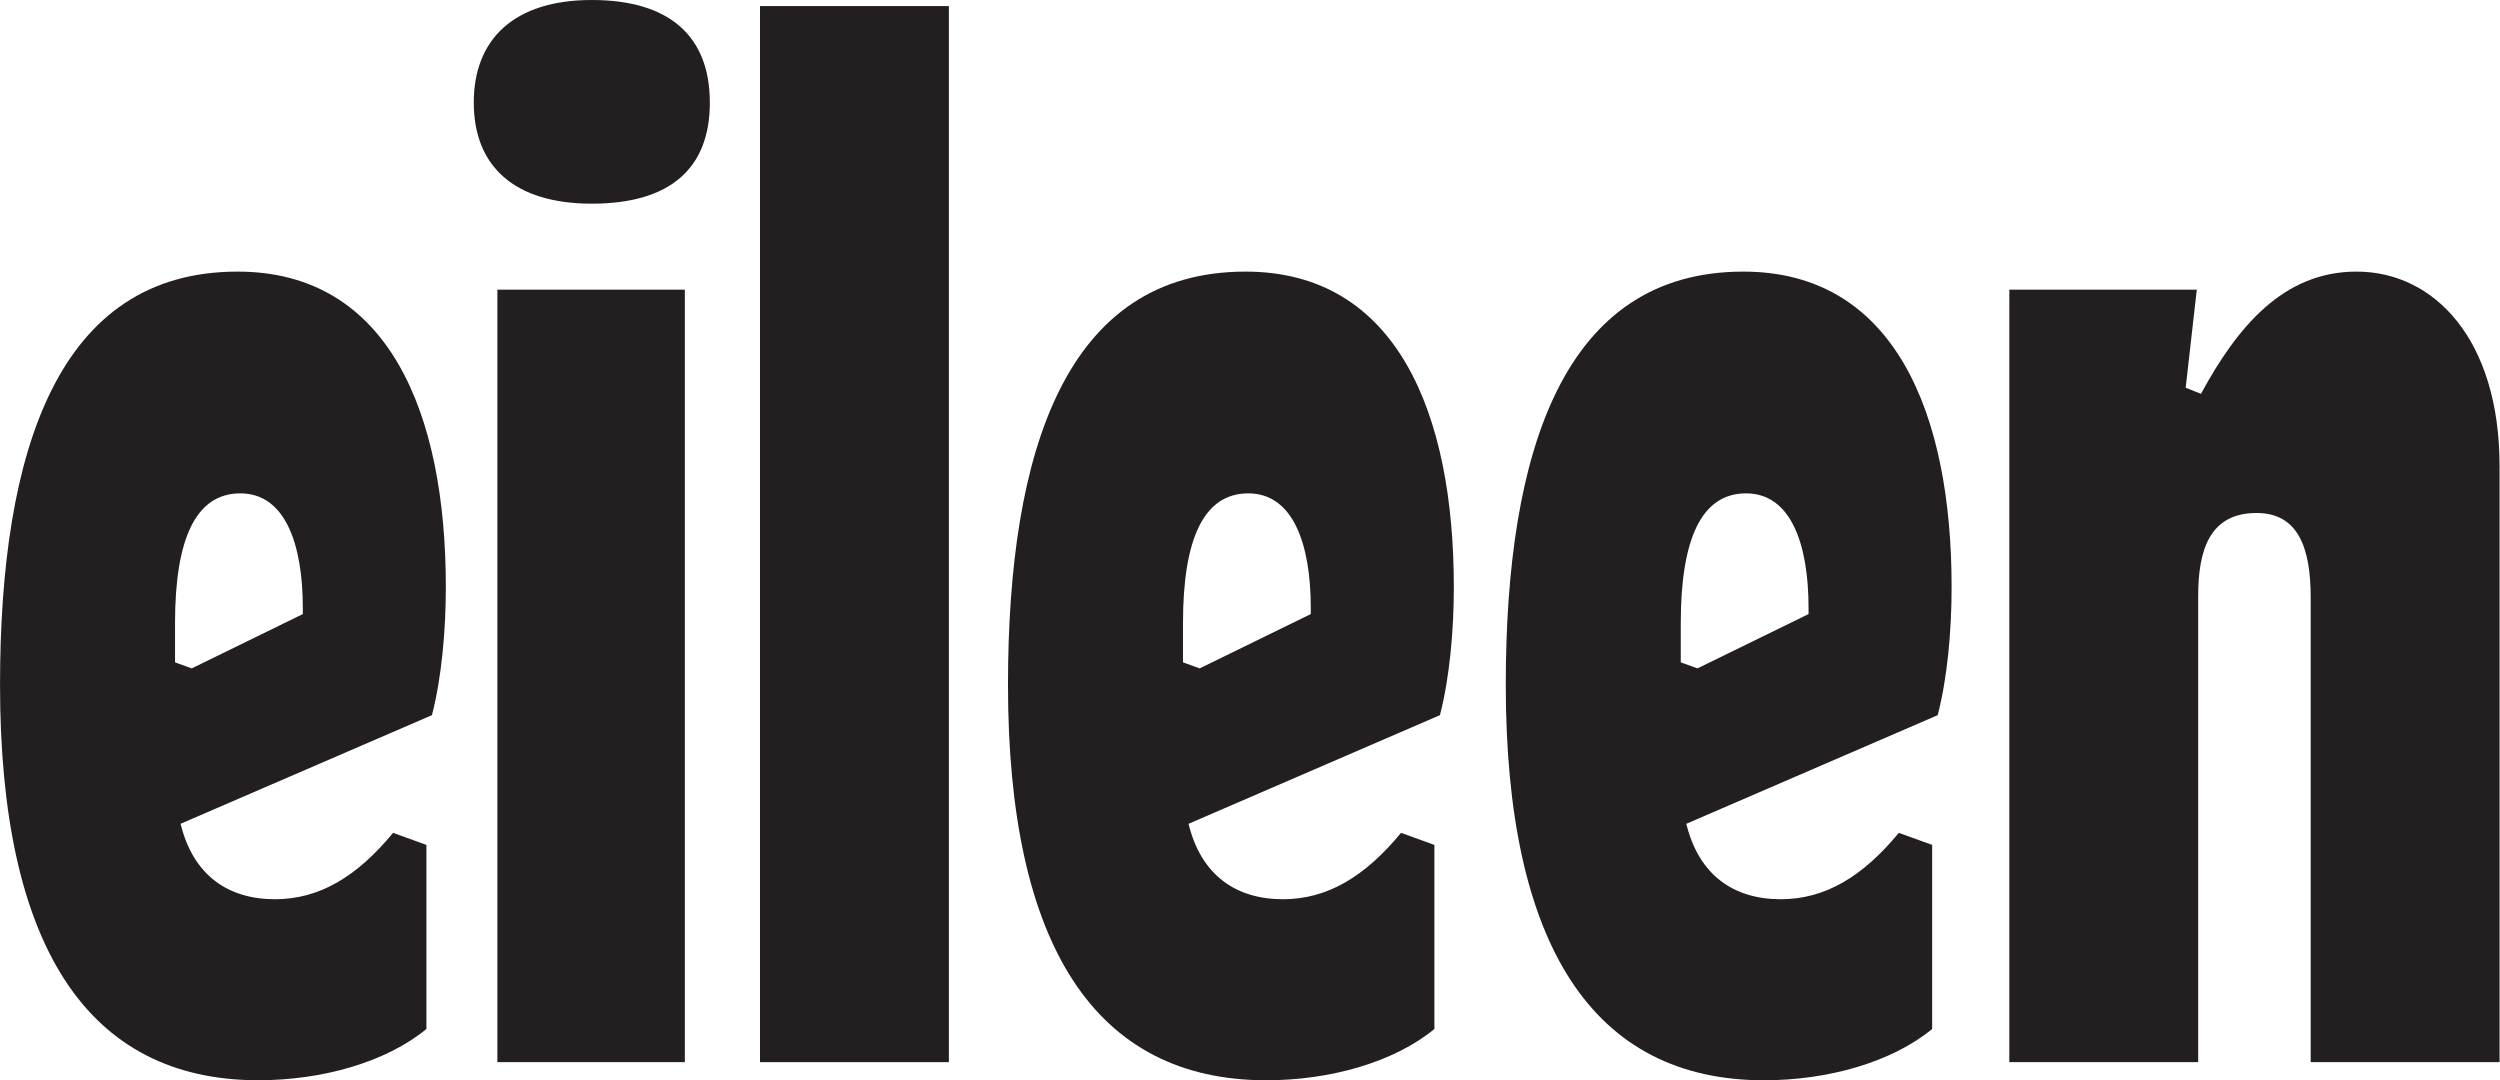
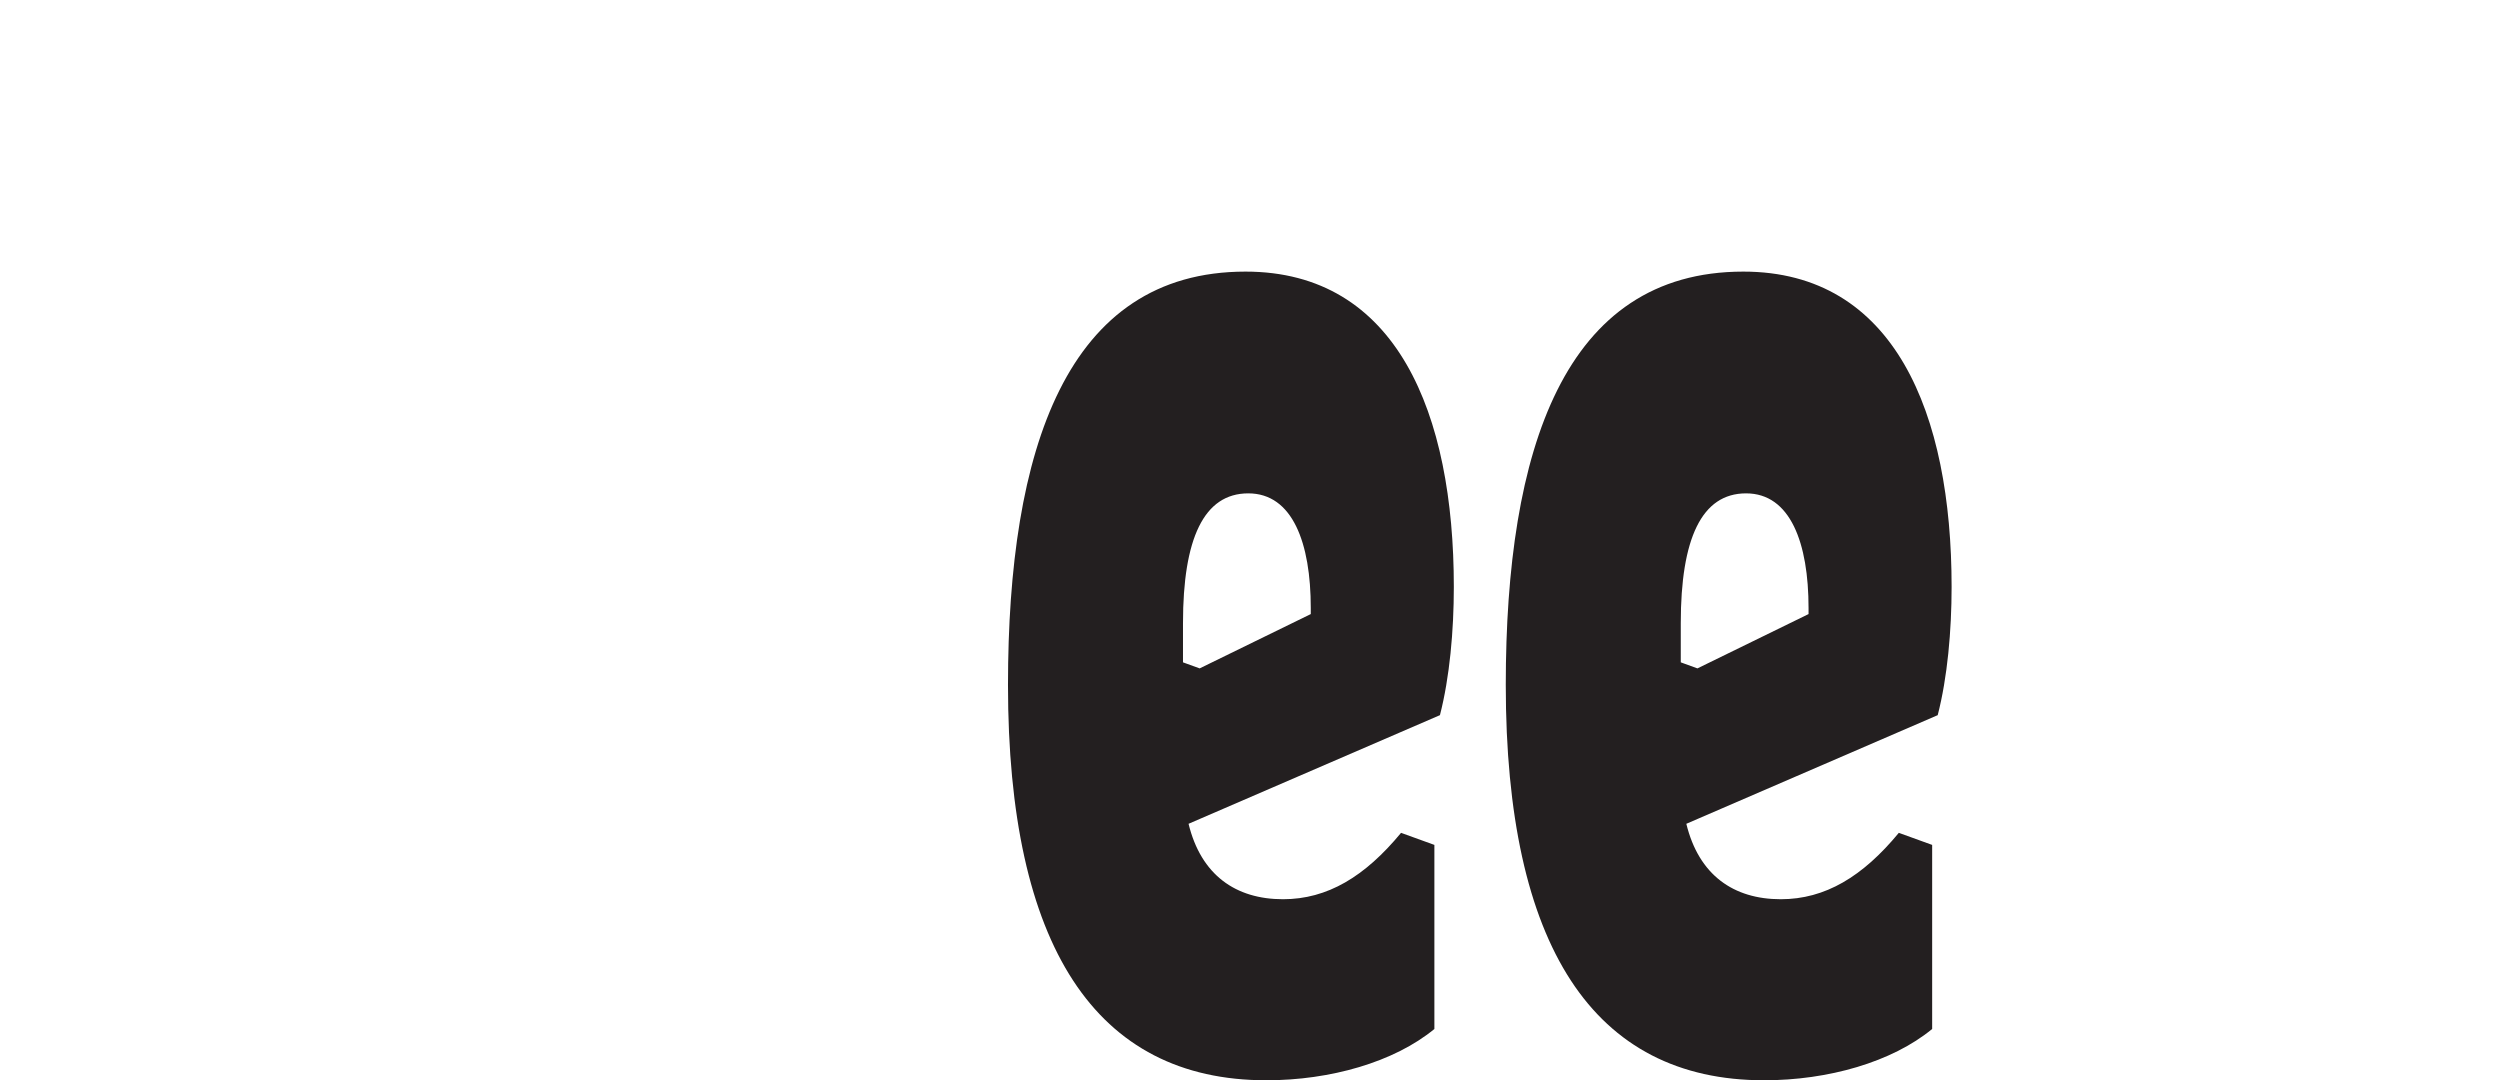
<svg xmlns="http://www.w3.org/2000/svg" width="81" height="35" viewBox="0 0 81 35" fill="none">
-   <path d="M0.001 22.193C0.001 14.568 1.891 8.8 7.696 8.8C12.601 8.8 14.445 13.395 14.445 19.016C14.445 20.433 14.31 21.949 13.995 23.171L5.851 26.69C6.256 28.352 7.381 29.135 8.911 29.135C10.351 29.135 11.566 28.401 12.736 26.984L13.816 27.375V33.338C12.511 34.414 10.441 35 8.371 35C2.836 35 0.001 30.65 0.001 22.193ZM6.211 21.656L9.811 19.896V19.7C9.811 17.598 9.226 15.985 7.786 15.985C6.346 15.985 5.671 17.452 5.671 20.189V21.46L6.211 21.656Z" fill="#231F20" />
-   <path d="M19.174 0C21.694 0 22.999 1.173 22.999 3.324C22.999 5.475 21.694 6.599 19.174 6.599C16.655 6.599 15.35 5.377 15.35 3.324C15.35 1.271 16.655 0 19.174 0ZM22.189 34.413H16.115V9.385H22.189V34.413Z" fill="#231F20" />
-   <path d="M24.624 0.197H30.744V34.414H24.624V0.197Z" fill="#231F20" />
  <path d="M32.659 22.193C32.659 14.568 34.549 8.8 40.354 8.8C45.259 8.8 47.104 13.395 47.104 19.016C47.104 20.434 46.969 21.949 46.654 23.171L38.509 26.691C38.914 28.353 40.039 29.135 41.569 29.135C43.009 29.135 44.224 28.401 45.394 26.984L46.474 27.375V33.339C45.169 34.414 43.099 35.001 41.029 35.001C35.494 35.001 32.659 30.65 32.659 22.193ZM38.869 21.656L42.469 19.896V19.7C42.469 17.599 41.884 15.985 40.444 15.985C39.004 15.985 38.329 17.452 38.329 20.189V21.46L38.869 21.656Z" fill="#231F20" />
  <path d="M48.787 22.193C48.787 14.568 50.677 8.8 56.482 8.8C61.387 8.8 63.232 13.395 63.232 19.016C63.232 20.434 63.097 21.949 62.782 23.171L54.637 26.691C55.042 28.353 56.167 29.135 57.697 29.135C59.137 29.135 60.352 28.401 61.522 26.984L62.602 27.375V33.339C61.297 34.414 59.227 35.001 57.157 35.001C51.622 35.001 48.787 30.65 48.787 22.193ZM54.997 21.656L58.597 19.896V19.7C58.597 17.599 58.012 15.985 56.572 15.985C55.132 15.985 54.457 17.452 54.457 20.189V21.46L54.997 21.656Z" fill="#231F20" />
-   <path d="M65.102 9.386H71.176L70.816 12.563L71.311 12.759C72.481 10.608 73.966 8.8 76.351 8.8C78.871 8.8 80.986 10.999 80.986 15.105V34.414H74.866V19.358C74.866 17.745 74.461 16.621 73.111 16.621C71.581 16.621 71.221 17.843 71.221 19.309V34.414H65.102V9.386Z" fill="#231F20" />
</svg>